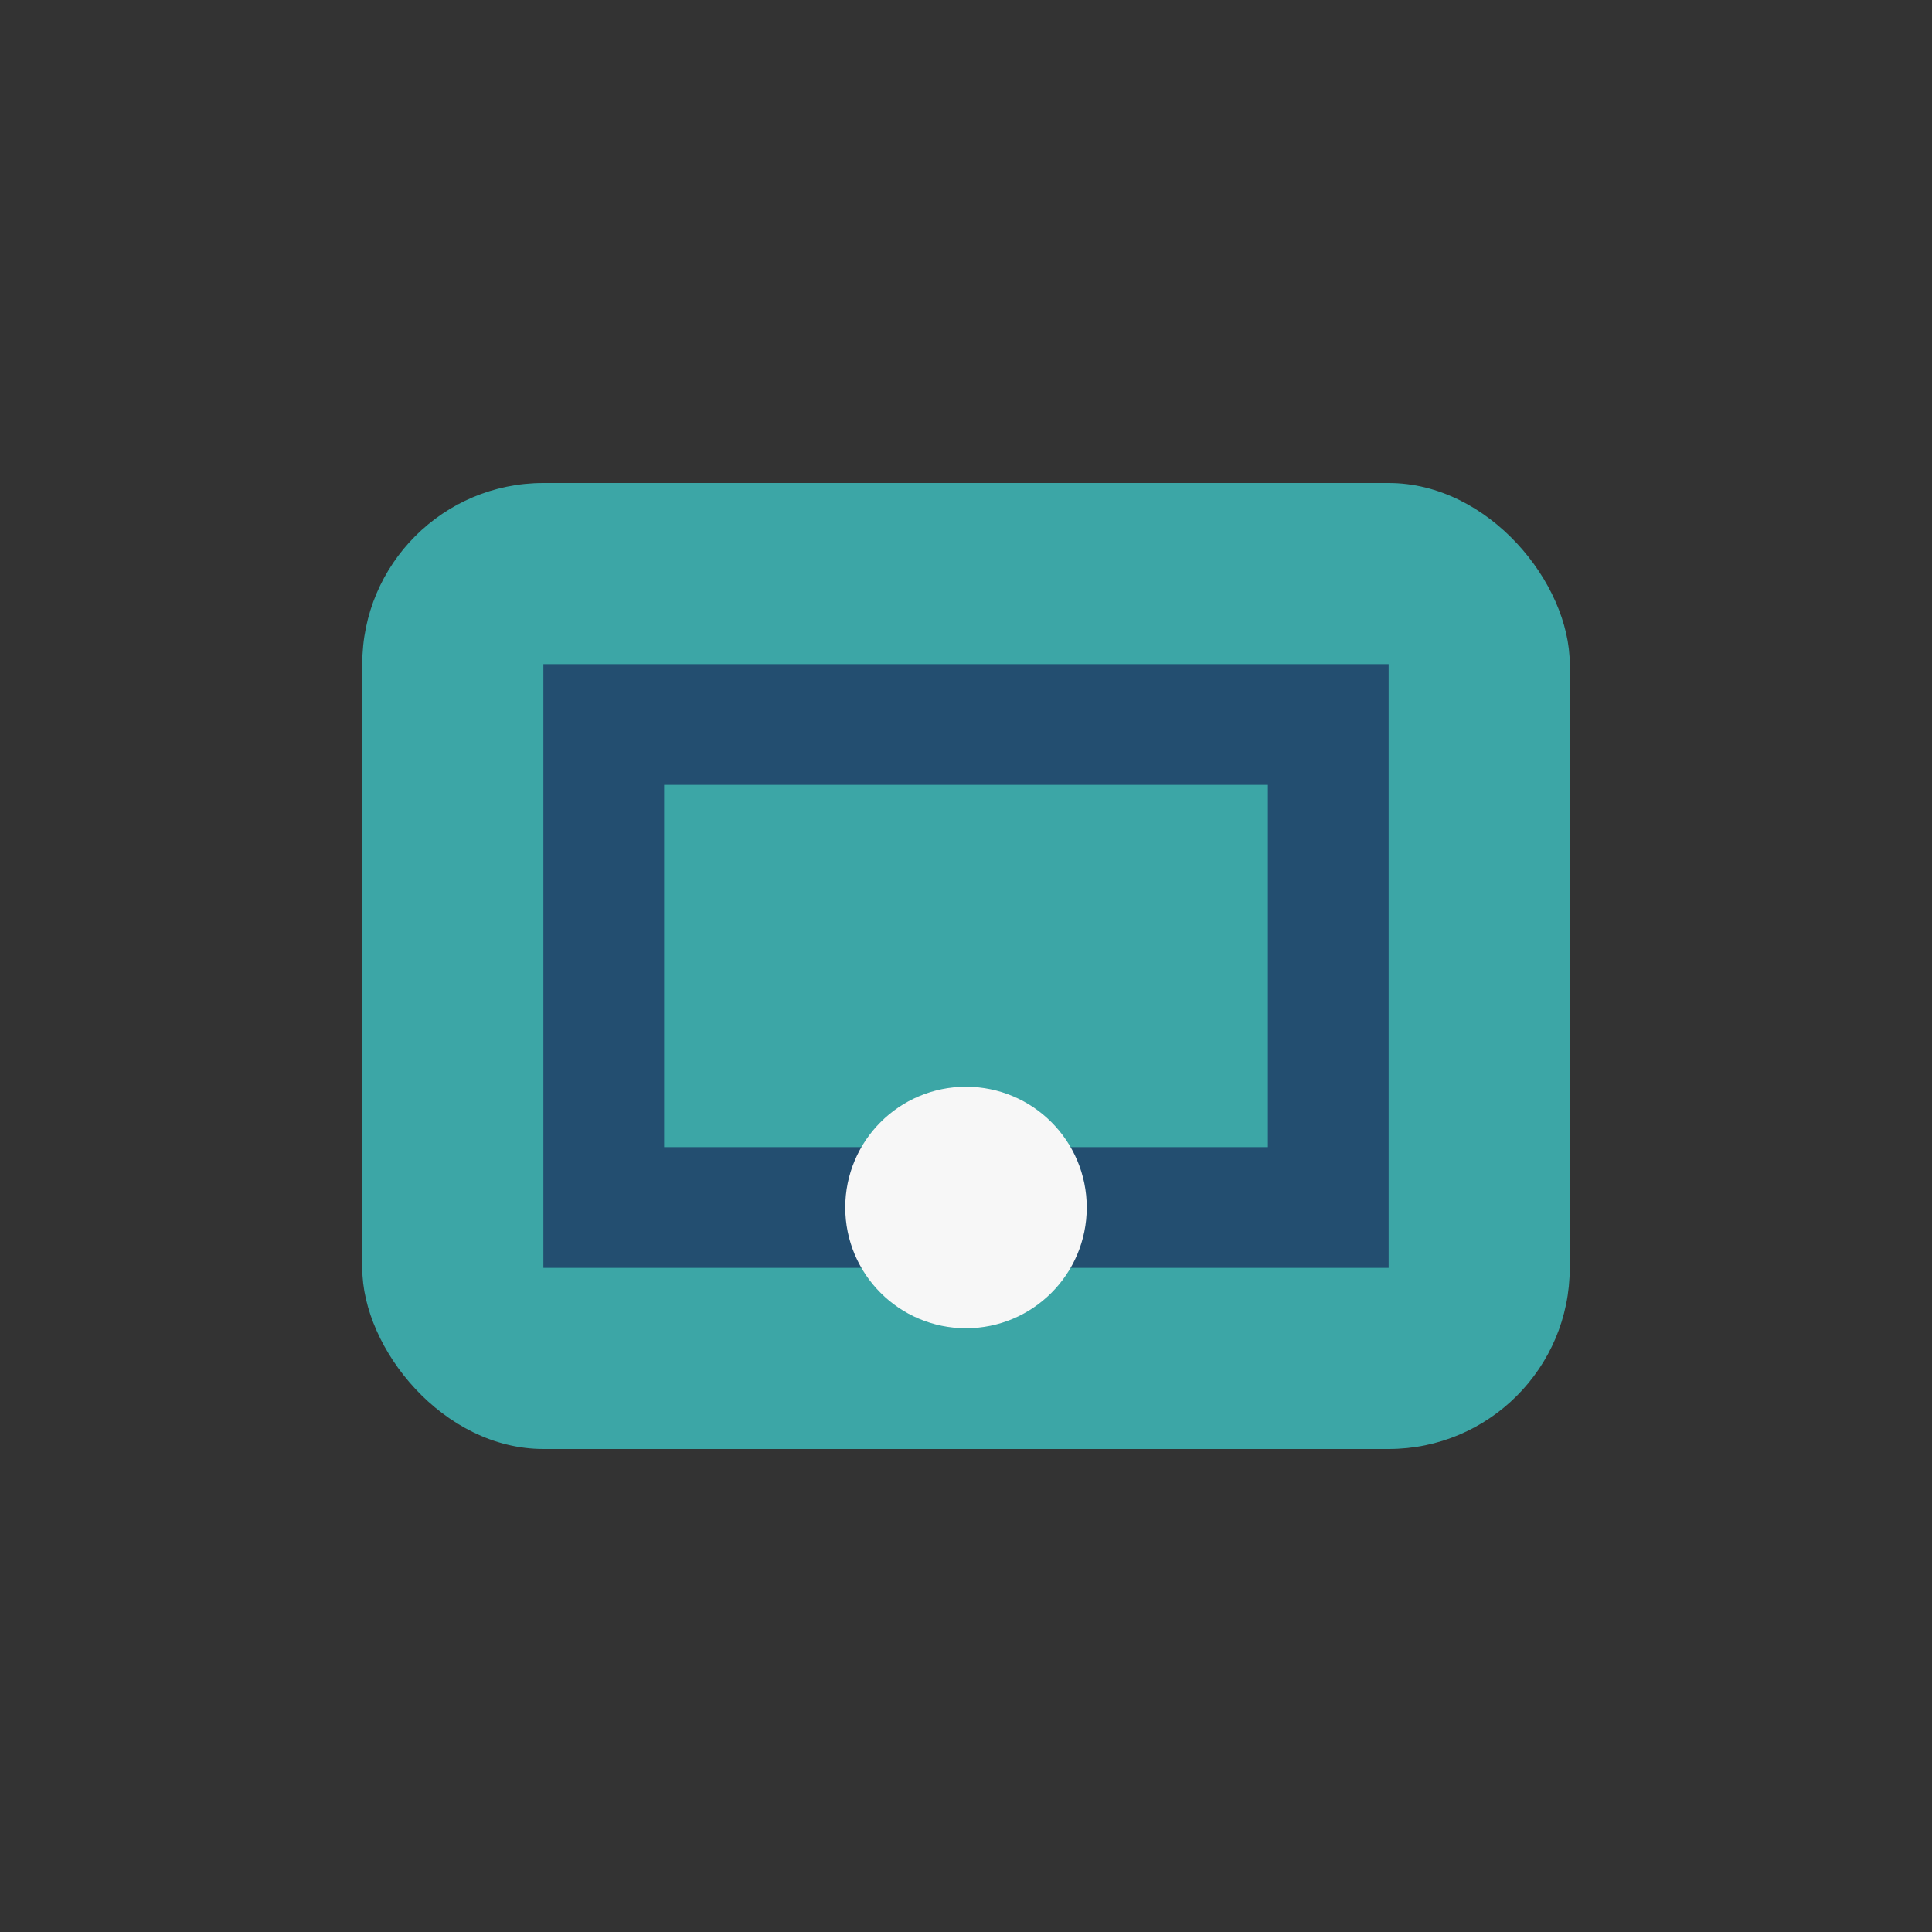
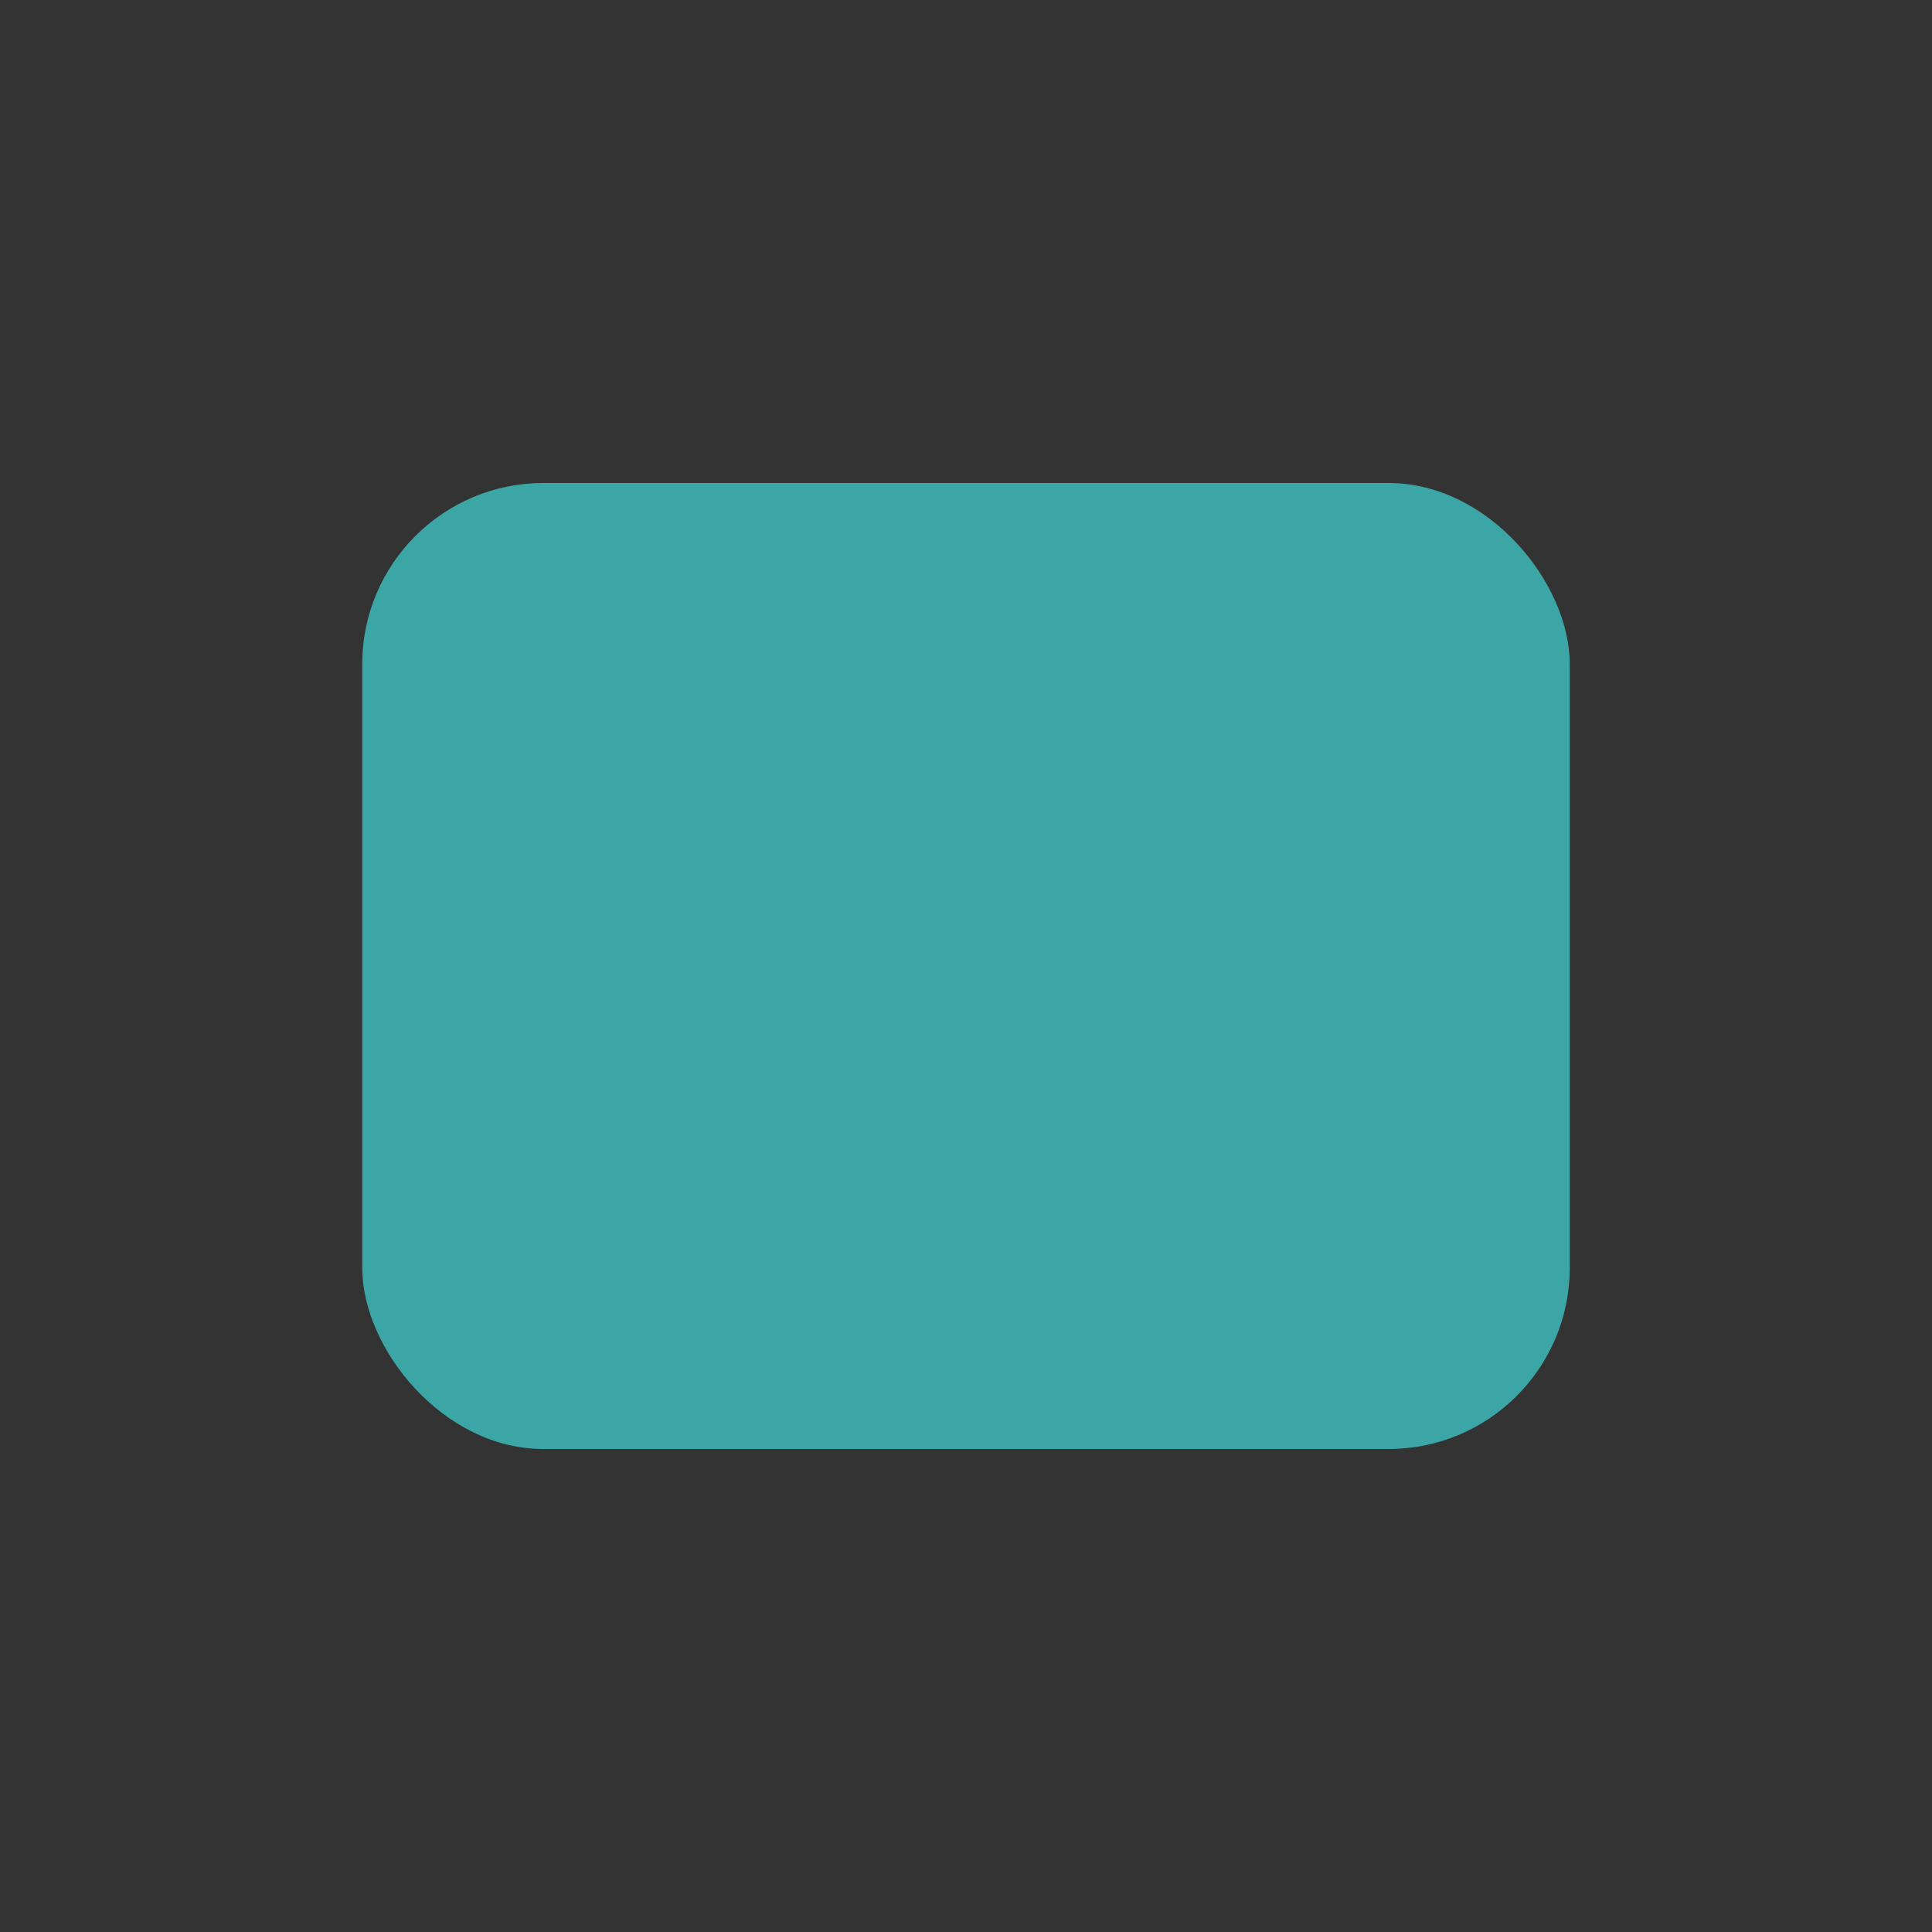
<svg xmlns="http://www.w3.org/2000/svg" width="32" height="32" viewBox="0 0 32 32">
  <rect x="0" y="0" width="32" height="32" fill="#333333" stroke="none" />
  <rect x="6" y="8" width="20" height="16" rx="3" fill="#3CA6A6" />
-   <path d="M10 12h12v8H10z" fill="none" stroke="#234E70" stroke-width="2" />
-   <circle cx="16" cy="20" r="2" fill="#F7F7F7" />
</svg>